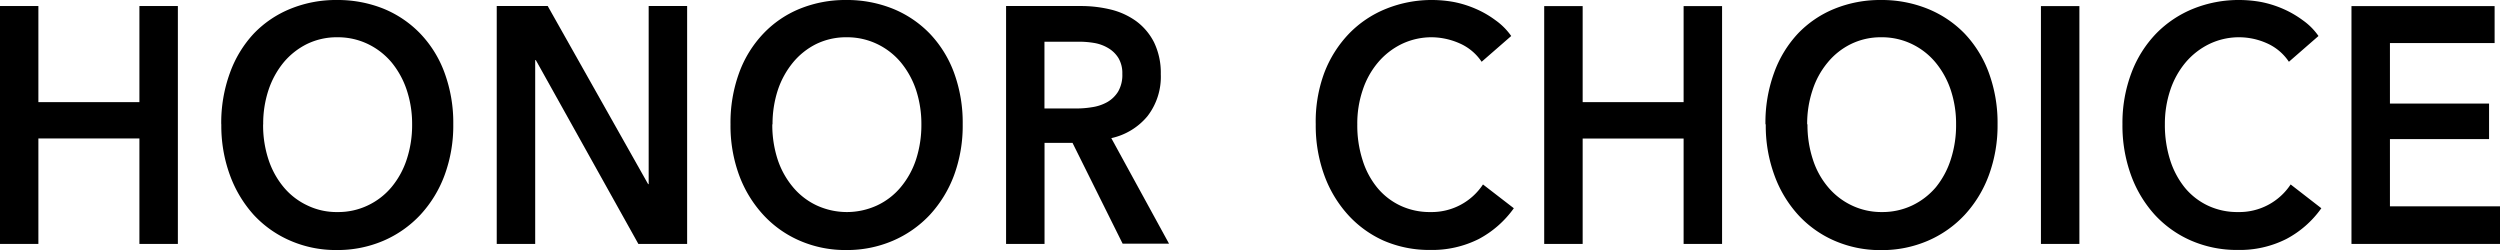
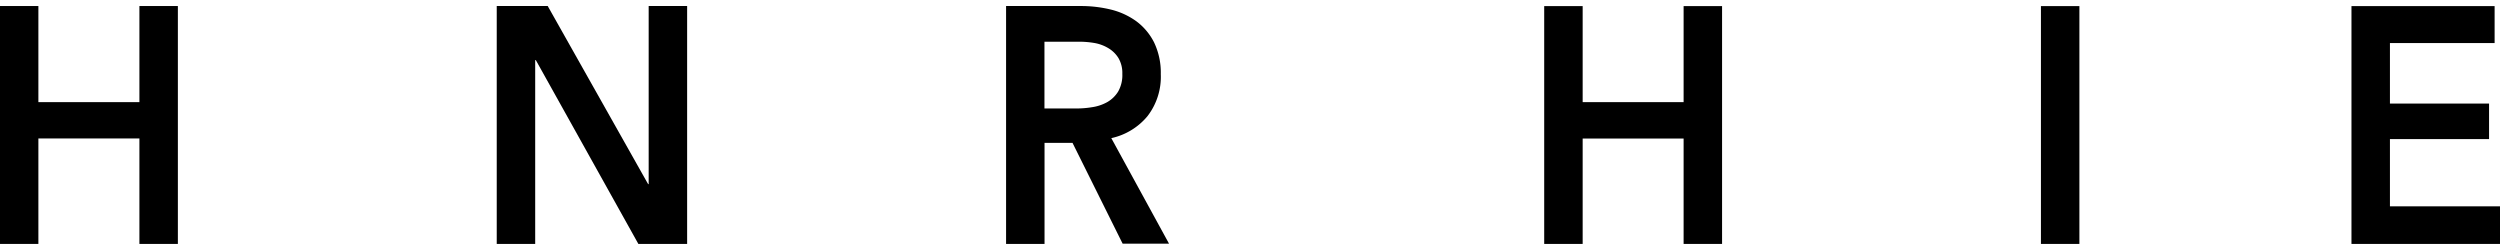
<svg xmlns="http://www.w3.org/2000/svg" viewBox="0 0 315.26 31.53">
  <title>10-4资源 1</title>
  <g id="图层_2" data-name="图层 2">
    <g id="图层_1-2" data-name="图层 1">
      <polygon points="0 0.76 4.84 0.76 4.84 12.88 17.58 12.88 17.58 0.76 22.43 0.76 22.43 30.76 17.58 30.76 17.58 17.46 4.84 17.46 4.84 30.76 0 30.76 0 0.76" />
-       <path d="M27.9,15.68A18.27,18.27,0,0,1,29,9.18a14.4,14.4,0,0,1,3-4.94A13.34,13.34,0,0,1,36.65,1.1,15.21,15.21,0,0,1,42.48,0a15.52,15.52,0,0,1,5.89,1.1A13.56,13.56,0,0,1,53,4.24a14.15,14.15,0,0,1,3.06,4.94,18.27,18.27,0,0,1,1.1,6.5,18.06,18.06,0,0,1-1.1,6.42,15,15,0,0,1-3.06,5,13.87,13.87,0,0,1-4.65,3.26,14.64,14.64,0,0,1-5.89,1.17,14.35,14.35,0,0,1-5.83-1.17A13.65,13.65,0,0,1,32,27.1a15.28,15.28,0,0,1-3-5,18.06,18.06,0,0,1-1.09-6.42m5.27,0a13.8,13.8,0,0,0,.67,4.42,10.58,10.58,0,0,0,1.92,3.5,8.66,8.66,0,0,0,3,2.31,8.43,8.43,0,0,0,3.79.83,8.64,8.64,0,0,0,3.81-.83,8.79,8.79,0,0,0,3-2.31,10.58,10.58,0,0,0,1.92-3.5,13.8,13.8,0,0,0,.68-4.42,13.46,13.46,0,0,0-.68-4.33,10.89,10.89,0,0,0-1.9-3.47,9,9,0,0,0-3-2.33,8.73,8.73,0,0,0-3.85-.85,8.58,8.58,0,0,0-3.83.85,9.13,9.13,0,0,0-2.95,2.33,10.89,10.89,0,0,0-1.9,3.47,13.46,13.46,0,0,0-.67,4.33" />
      <polygon points="62.64 0.76 69.07 0.76 81.73 23.22 81.8 23.22 81.8 0.76 86.65 0.76 86.65 30.76 80.5 30.76 67.57 7.58 67.49 7.58 67.49 30.76 62.64 30.76 62.64 0.76" />
-       <path d="M92.12,15.68a18.27,18.27,0,0,1,1.09-6.5,14.27,14.27,0,0,1,3.05-4.94,13.21,13.21,0,0,1,4.61-3.14A15.24,15.24,0,0,1,106.7,0a15.48,15.48,0,0,1,5.89,1.1,13.6,13.6,0,0,1,4.66,3.14,14.29,14.29,0,0,1,3.06,4.94,18.27,18.27,0,0,1,1.09,6.5,18.06,18.06,0,0,1-1.09,6.42,15.15,15.15,0,0,1-3.06,5,13.91,13.91,0,0,1-4.66,3.26,14.61,14.61,0,0,1-5.89,1.17,14.39,14.39,0,0,1-5.83-1.17,13.52,13.52,0,0,1-4.61-3.26,15.13,15.13,0,0,1-3.05-5,18.06,18.06,0,0,1-1.09-6.42m5.27,0a14.08,14.08,0,0,0,.67,4.42A10.6,10.6,0,0,0,100,23.6a8.72,8.72,0,0,0,3,2.31,9.09,9.09,0,0,0,7.59,0,8.63,8.63,0,0,0,3-2.31,10.6,10.6,0,0,0,1.93-3.5,14.08,14.08,0,0,0,.67-4.42,13.74,13.74,0,0,0-.67-4.33,10.91,10.91,0,0,0-1.91-3.47,8.86,8.86,0,0,0-3-2.33,8.73,8.73,0,0,0-3.85-.85,8.58,8.58,0,0,0-3.83.85A9,9,0,0,0,100,7.88a10.91,10.91,0,0,0-1.91,3.47,13.74,13.74,0,0,0-.67,4.33" />
      <path d="M126.87.76h9.46a15.87,15.87,0,0,1,3.73.44,9.21,9.21,0,0,1,3.22,1.47,7.54,7.54,0,0,1,2.25,2.67,8.8,8.8,0,0,1,.85,4,8.12,8.12,0,0,1-1.68,5.31,8.19,8.19,0,0,1-4.56,2.77l7.28,13.31h-5.85l-6.32-12.71h-3.53V30.76h-4.85Zm8.8,12.92a12.28,12.28,0,0,0,2.09-.17,5.53,5.53,0,0,0,1.86-.63A3.87,3.87,0,0,0,141,11.55a4.16,4.16,0,0,0,.53-2.23,3.72,3.72,0,0,0-.49-2,3.73,3.73,0,0,0-1.28-1.25A5.09,5.09,0,0,0,138,5.42a11.54,11.54,0,0,0-1.91-.16h-4.38v8.42Z" />
-       <path d="M186.84,7.79A6.45,6.45,0,0,0,184,5.44a8.87,8.87,0,0,0-3.39-.74,8.7,8.7,0,0,0-3.85.85,9.16,9.16,0,0,0-3,2.34,10.45,10.45,0,0,0-1.92,3.47,13.13,13.13,0,0,0-.68,4.32,14.25,14.25,0,0,0,.66,4.49,10.28,10.28,0,0,0,1.86,3.5,8.42,8.42,0,0,0,2.91,2.26,8.69,8.69,0,0,0,3.81.81,7.75,7.75,0,0,0,6.61-3.48l3.89,3a12.79,12.79,0,0,1-4.42,3.88,13.1,13.1,0,0,1-6.13,1.38,14.46,14.46,0,0,1-5.86-1.17A13.52,13.52,0,0,1,170,27.1a15.09,15.09,0,0,1-3-5,18.28,18.28,0,0,1-1.08-6.42A17.63,17.63,0,0,1,167,9.18a14.67,14.67,0,0,1,3.12-4.94,13.52,13.52,0,0,1,4.67-3.13A15.35,15.35,0,0,1,180.65,0a15.53,15.53,0,0,1,2.73.26,13.34,13.34,0,0,1,2.73.86,12.29,12.29,0,0,1,2.46,1.42,8.26,8.26,0,0,1,2,2Z" />
      <polygon points="194.73 0.77 199.58 0.77 199.58 12.88 212.31 12.88 212.31 0.77 217.16 0.77 217.16 30.76 212.31 30.76 212.31 17.47 199.58 17.47 199.58 30.76 194.73 30.76 194.73 0.77" />
-       <path d="M222.63,15.68a18.27,18.27,0,0,1,1.09-6.5,14.35,14.35,0,0,1,3-4.94,13.28,13.28,0,0,1,4.61-3.13A15.29,15.29,0,0,1,237.2,0a15.48,15.48,0,0,1,5.89,1.11,13.57,13.57,0,0,1,4.66,3.13,14.37,14.37,0,0,1,3.05,4.94,18.27,18.27,0,0,1,1.1,6.5,18.1,18.1,0,0,1-1.1,6.42,15,15,0,0,1-3.05,5,13.8,13.8,0,0,1-4.66,3.27,14.61,14.61,0,0,1-5.89,1.17,14.42,14.42,0,0,1-5.83-1.17,13.5,13.5,0,0,1-4.61-3.27,15,15,0,0,1-3-5,18.1,18.1,0,0,1-1.09-6.42m5.26,0a13.9,13.9,0,0,0,.68,4.43,10.19,10.19,0,0,0,1.92,3.49,8.84,8.84,0,0,0,3,2.31,8.66,8.66,0,0,0,3.79.83,8.75,8.75,0,0,0,3.81-.83,9,9,0,0,0,3-2.31A10.71,10.71,0,0,0,246,20.11a13.91,13.91,0,0,0,.67-4.43,13.4,13.4,0,0,0-.67-4.32,10.8,10.8,0,0,0-1.91-3.47,8.86,8.86,0,0,0-3-2.34,8.7,8.7,0,0,0-3.85-.85,8.54,8.54,0,0,0-3.82.85,8.82,8.82,0,0,0-2.95,2.34,10.41,10.41,0,0,0-1.9,3.47,13.4,13.4,0,0,0-.68,4.32" />
      <rect x="257.37" y="0.77" width="4.85" height="29.99" />
-       <path d="M288.64,7.79a6.47,6.47,0,0,0-2.81-2.35,8.62,8.62,0,0,0-7.23.11,9.16,9.16,0,0,0-3,2.34,10.63,10.63,0,0,0-1.92,3.47,13.4,13.4,0,0,0-.68,4.32,14.54,14.54,0,0,0,.66,4.49,10.64,10.64,0,0,0,1.86,3.5,8.42,8.42,0,0,0,2.91,2.26,8.66,8.66,0,0,0,3.81.81,7.75,7.75,0,0,0,6.62-3.48l3.87,3a12.62,12.62,0,0,1-4.42,3.88,13,13,0,0,1-6.11,1.38,14.48,14.48,0,0,1-5.87-1.17,13.61,13.61,0,0,1-4.6-3.26,15.09,15.09,0,0,1-3-5,18.28,18.28,0,0,1-1.08-6.42,17.83,17.83,0,0,1,1.14-6.5,14.49,14.49,0,0,1,3.11-4.94,13.75,13.75,0,0,1,4.68-3.13A15.35,15.35,0,0,1,282.45,0a15.53,15.53,0,0,1,2.73.26,13.34,13.34,0,0,1,2.73.86,12.58,12.58,0,0,1,2.46,1.42,8,8,0,0,1,2,2Z" />
      <polygon points="296.53 0.77 314.58 0.77 314.58 5.43 301.38 5.43 301.38 13.06 313.88 13.06 313.88 17.54 301.38 17.54 301.38 26.02 315.26 26.02 315.26 30.76 296.53 30.76 296.53 0.77" />
    </g>
  </g>
</svg>